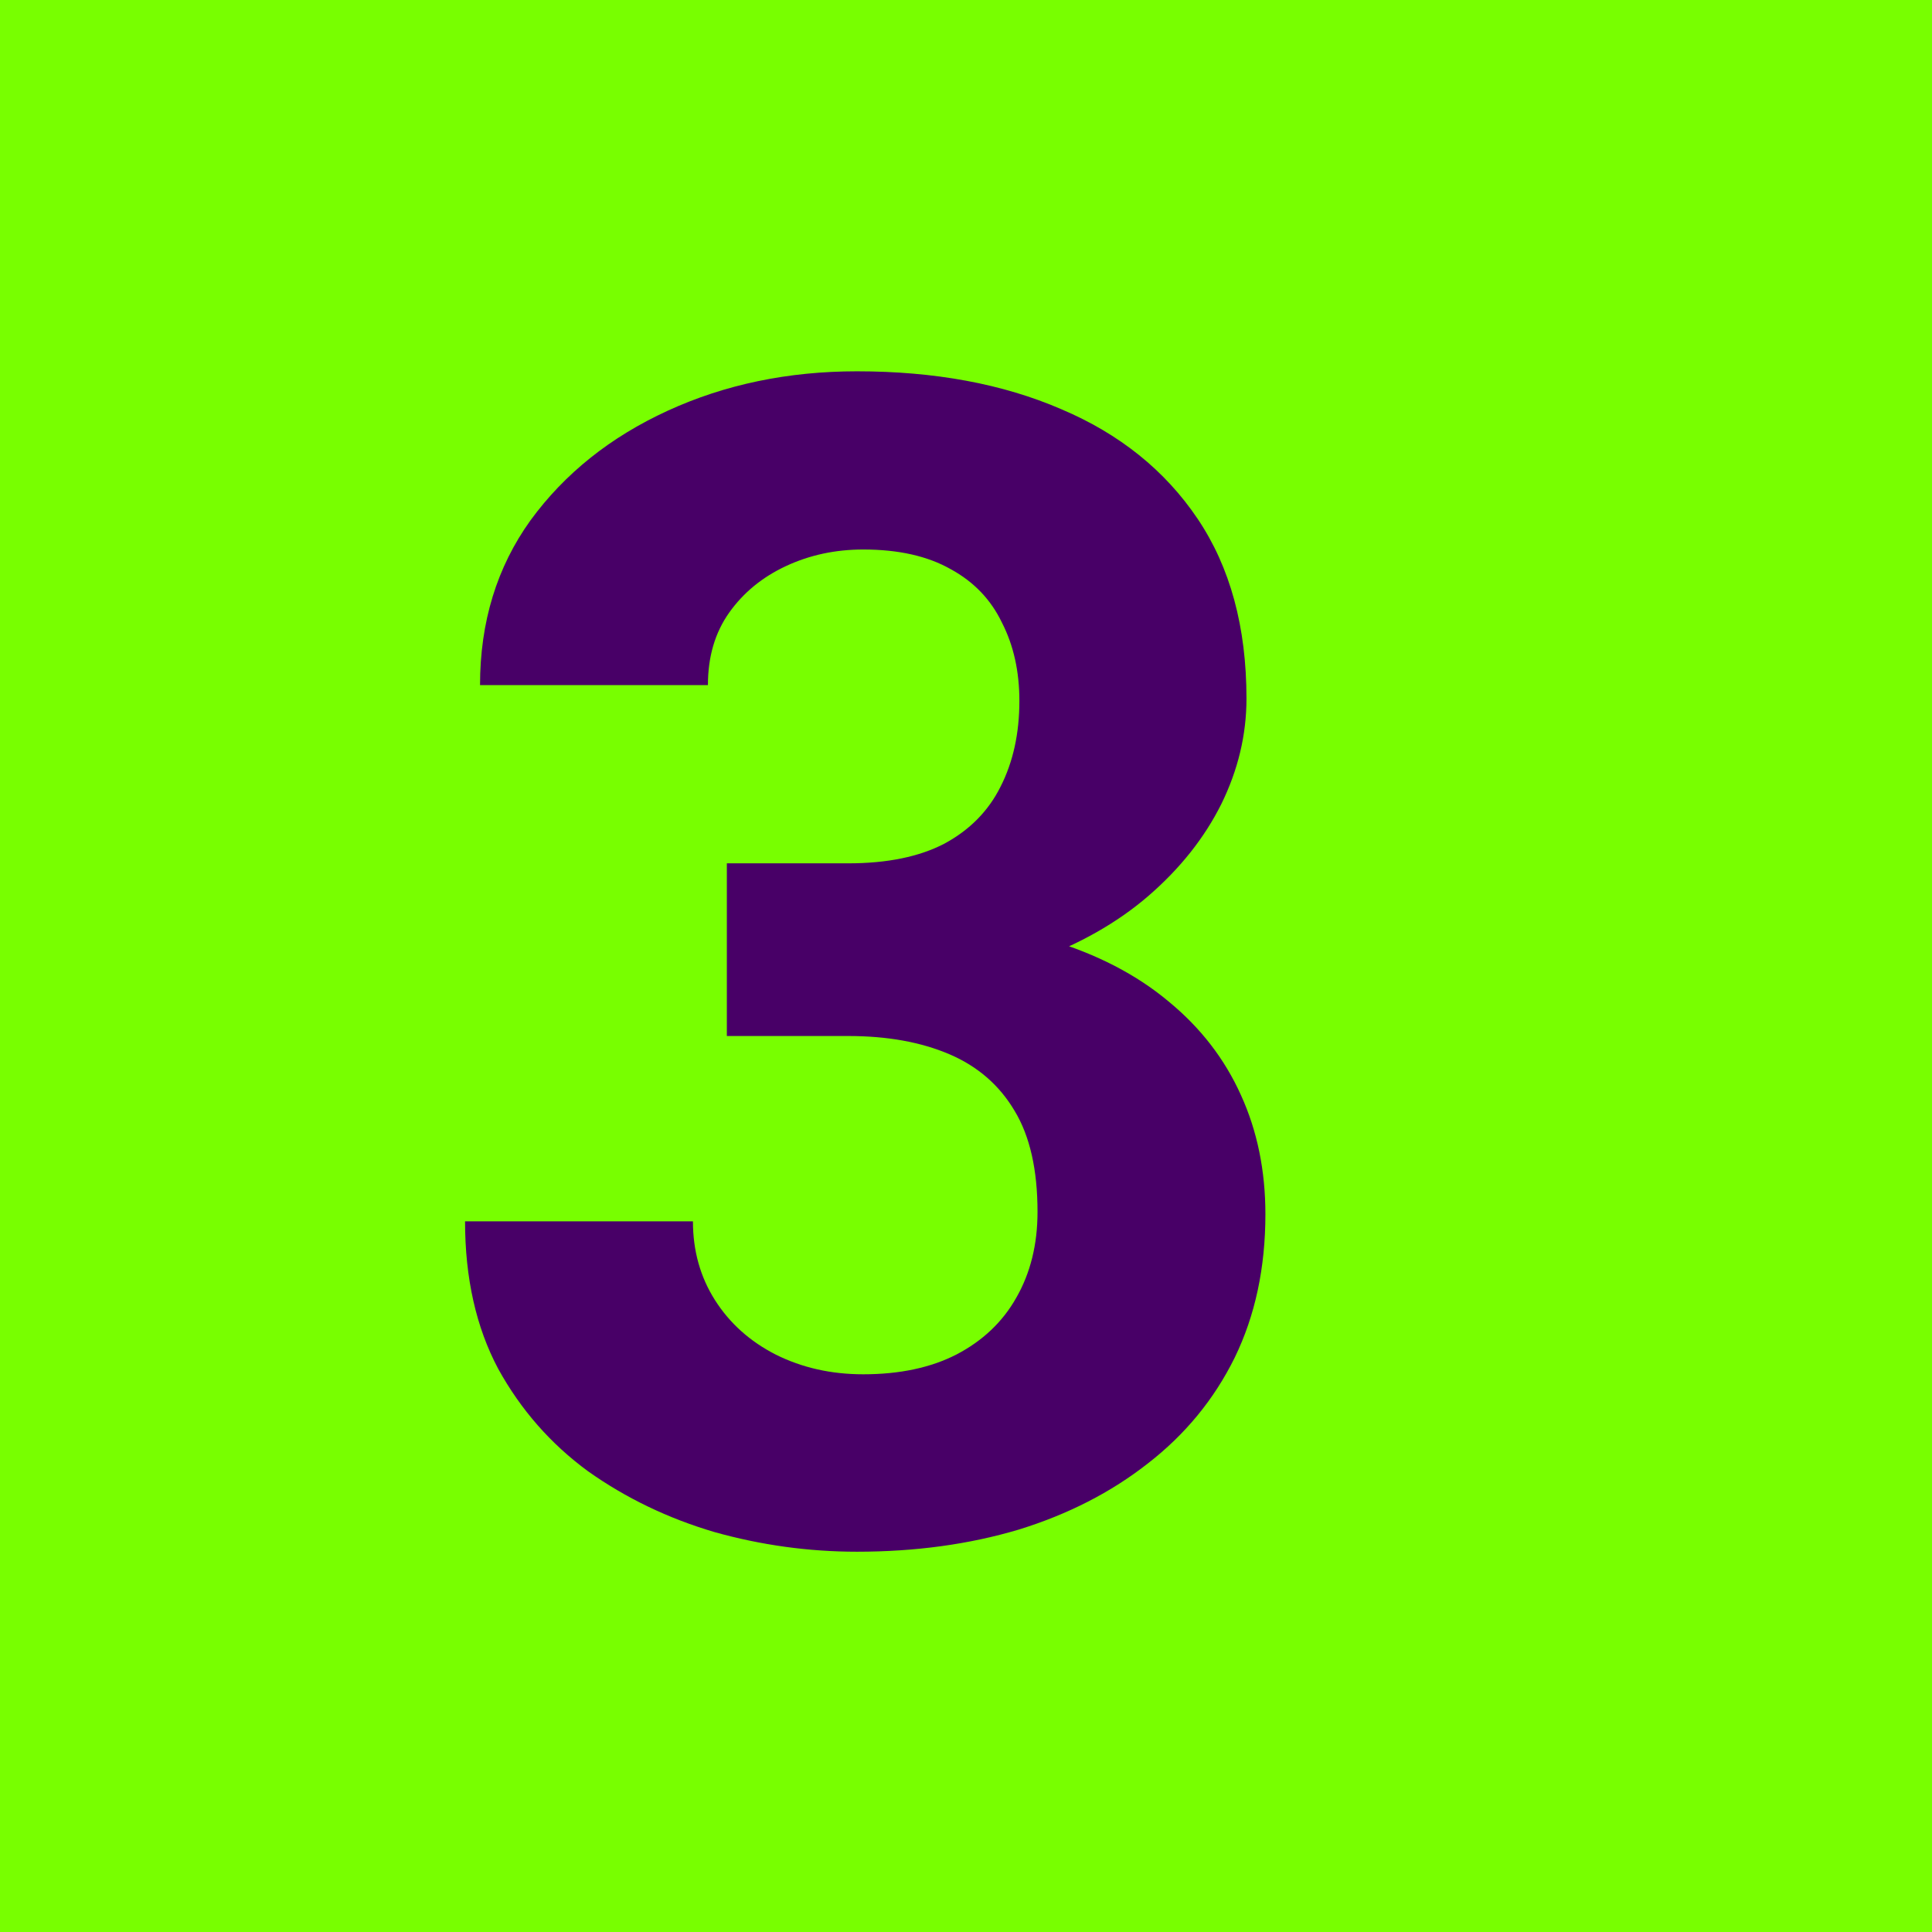
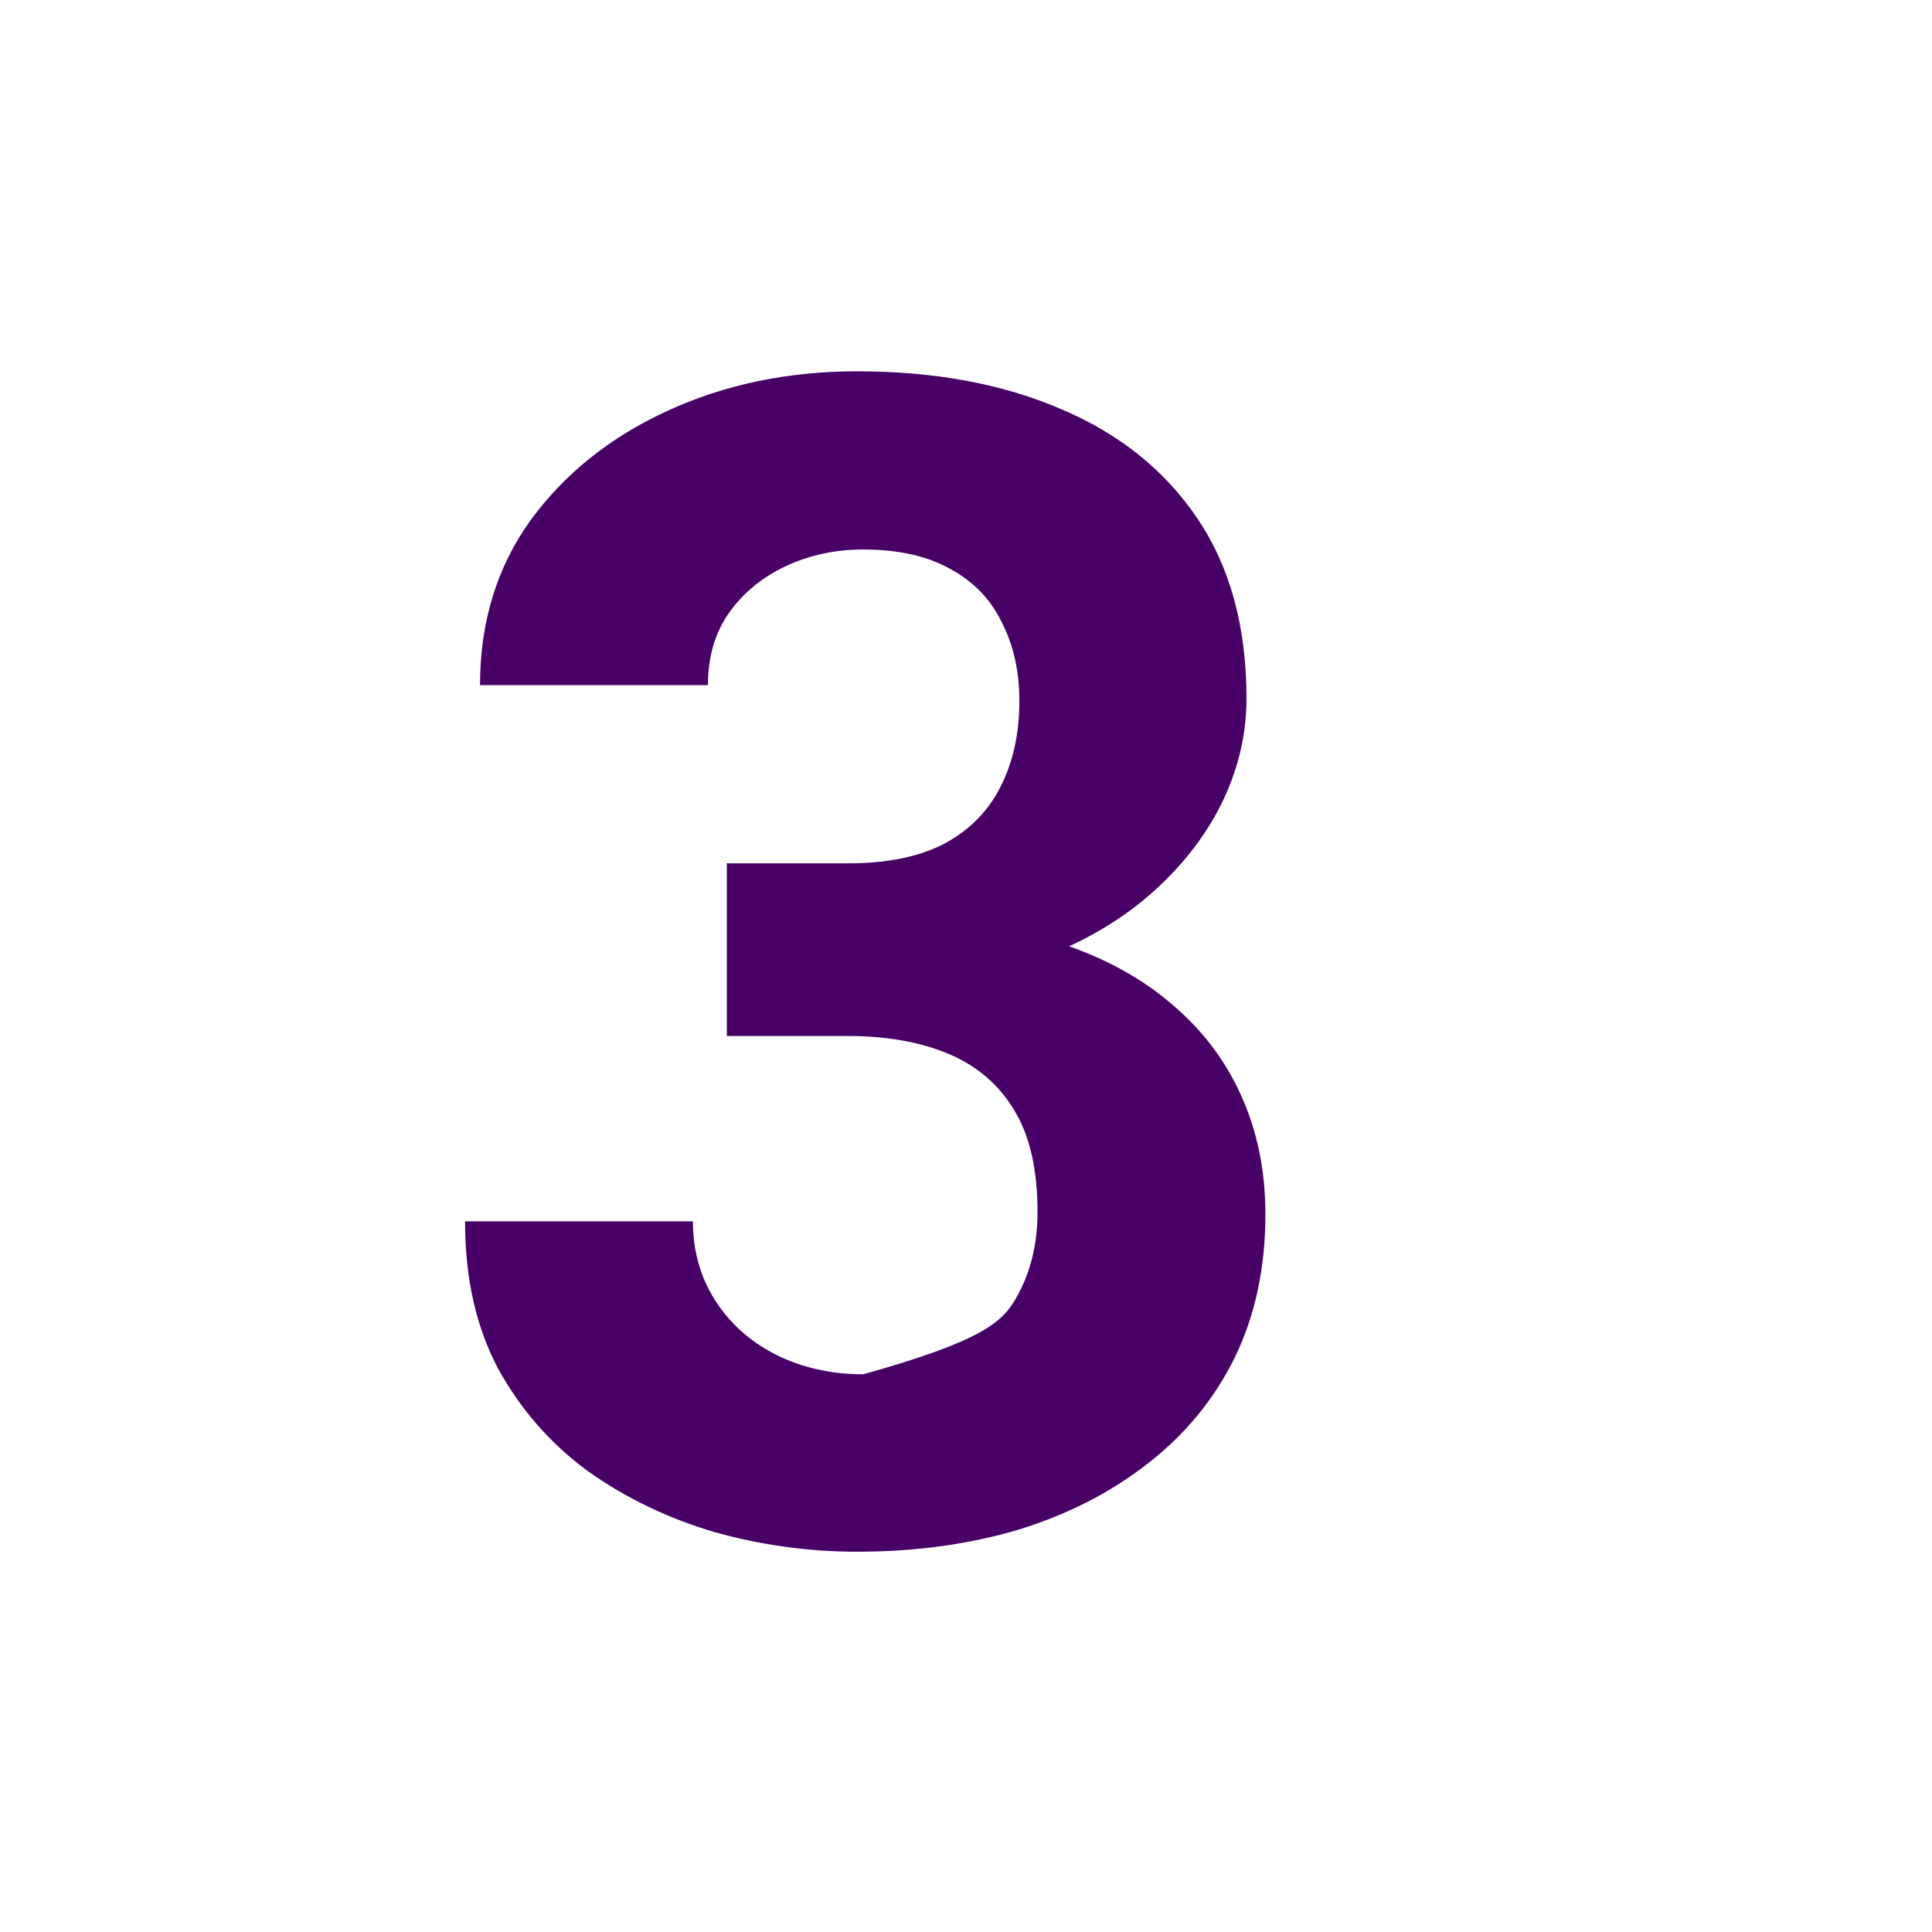
<svg xmlns="http://www.w3.org/2000/svg" width="200" height="200" viewBox="0 0 200 200" fill="none">
-   <rect width="200" height="200" fill="#78FF00" />
-   <path d="M75.243 89.372H87.813C91.84 89.372 95.16 88.692 97.772 87.331C100.384 85.916 102.316 83.957 103.567 81.454C104.873 78.897 105.526 75.931 105.526 72.557C105.526 69.509 104.928 66.816 103.731 64.476C102.588 62.081 100.819 60.231 98.425 58.925C96.03 57.565 93.01 56.884 89.364 56.884C86.48 56.884 83.814 57.456 81.365 58.599C78.916 59.741 76.957 61.347 75.488 63.415C74.018 65.483 73.284 67.986 73.284 70.924H49.693C49.693 64.394 51.435 58.707 54.918 53.864C58.455 49.021 63.189 45.239 69.121 42.518C75.052 39.797 81.582 38.437 88.711 38.437C96.765 38.437 103.812 39.743 109.853 42.355C115.893 44.912 120.6 48.694 123.974 53.701C127.348 58.707 129.035 64.911 129.035 72.312C129.035 76.067 128.164 79.713 126.423 83.25C124.682 86.733 122.178 89.889 118.913 92.719C115.703 95.494 111.784 97.725 107.159 99.412C102.533 101.045 97.337 101.861 91.568 101.861H75.243V89.372ZM75.243 107.248V95.086H91.568C98.044 95.086 103.731 95.821 108.628 97.29C113.526 98.759 117.634 100.881 120.954 103.657C124.273 106.378 126.777 109.616 128.464 113.37C130.151 117.071 130.994 121.179 130.994 125.696C130.994 131.247 129.933 136.199 127.811 140.552C125.688 144.851 122.695 148.497 118.832 151.49C115.022 154.483 110.56 156.769 105.445 158.347C100.329 159.871 94.752 160.633 88.711 160.633C83.705 160.633 78.78 159.952 73.937 158.592C69.148 157.177 64.794 155.082 60.876 152.307C57.013 149.477 53.911 145.94 51.571 141.695C49.285 137.396 48.142 132.308 48.142 126.431H71.733C71.733 129.478 72.495 132.199 74.018 134.593C75.542 136.988 77.637 138.865 80.304 140.226C83.025 141.586 86.045 142.266 89.364 142.266C93.119 142.266 96.33 141.586 98.996 140.226C101.717 138.811 103.785 136.852 105.2 134.349C106.669 131.791 107.404 128.825 107.404 125.451C107.404 121.098 106.615 117.615 105.037 115.003C103.459 112.336 101.2 110.377 98.262 109.126C95.323 107.874 91.84 107.248 87.813 107.248H75.243Z" fill="#480067" />
+   <path d="M75.243 89.372H87.813C91.84 89.372 95.16 88.692 97.772 87.331C100.384 85.916 102.316 83.957 103.567 81.454C104.873 78.897 105.526 75.931 105.526 72.557C105.526 69.509 104.928 66.816 103.731 64.476C102.588 62.081 100.819 60.231 98.425 58.925C96.03 57.565 93.01 56.884 89.364 56.884C86.48 56.884 83.814 57.456 81.365 58.599C78.916 59.741 76.957 61.347 75.488 63.415C74.018 65.483 73.284 67.986 73.284 70.924H49.693C49.693 64.394 51.435 58.707 54.918 53.864C58.455 49.021 63.189 45.239 69.121 42.518C75.052 39.797 81.582 38.437 88.711 38.437C96.765 38.437 103.812 39.743 109.853 42.355C115.893 44.912 120.6 48.694 123.974 53.701C127.348 58.707 129.035 64.911 129.035 72.312C129.035 76.067 128.164 79.713 126.423 83.25C124.682 86.733 122.178 89.889 118.913 92.719C115.703 95.494 111.784 97.725 107.159 99.412C102.533 101.045 97.337 101.861 91.568 101.861H75.243V89.372ZM75.243 107.248V95.086H91.568C98.044 95.086 103.731 95.821 108.628 97.29C113.526 98.759 117.634 100.881 120.954 103.657C124.273 106.378 126.777 109.616 128.464 113.37C130.151 117.071 130.994 121.179 130.994 125.696C130.994 131.247 129.933 136.199 127.811 140.552C125.688 144.851 122.695 148.497 118.832 151.49C115.022 154.483 110.56 156.769 105.445 158.347C100.329 159.871 94.752 160.633 88.711 160.633C83.705 160.633 78.78 159.952 73.937 158.592C69.148 157.177 64.794 155.082 60.876 152.307C57.013 149.477 53.911 145.94 51.571 141.695C49.285 137.396 48.142 132.308 48.142 126.431H71.733C71.733 129.478 72.495 132.199 74.018 134.593C75.542 136.988 77.637 138.865 80.304 140.226C83.025 141.586 86.045 142.266 89.364 142.266C101.717 138.811 103.785 136.852 105.2 134.349C106.669 131.791 107.404 128.825 107.404 125.451C107.404 121.098 106.615 117.615 105.037 115.003C103.459 112.336 101.2 110.377 98.262 109.126C95.323 107.874 91.84 107.248 87.813 107.248H75.243Z" fill="#480067" />
</svg>